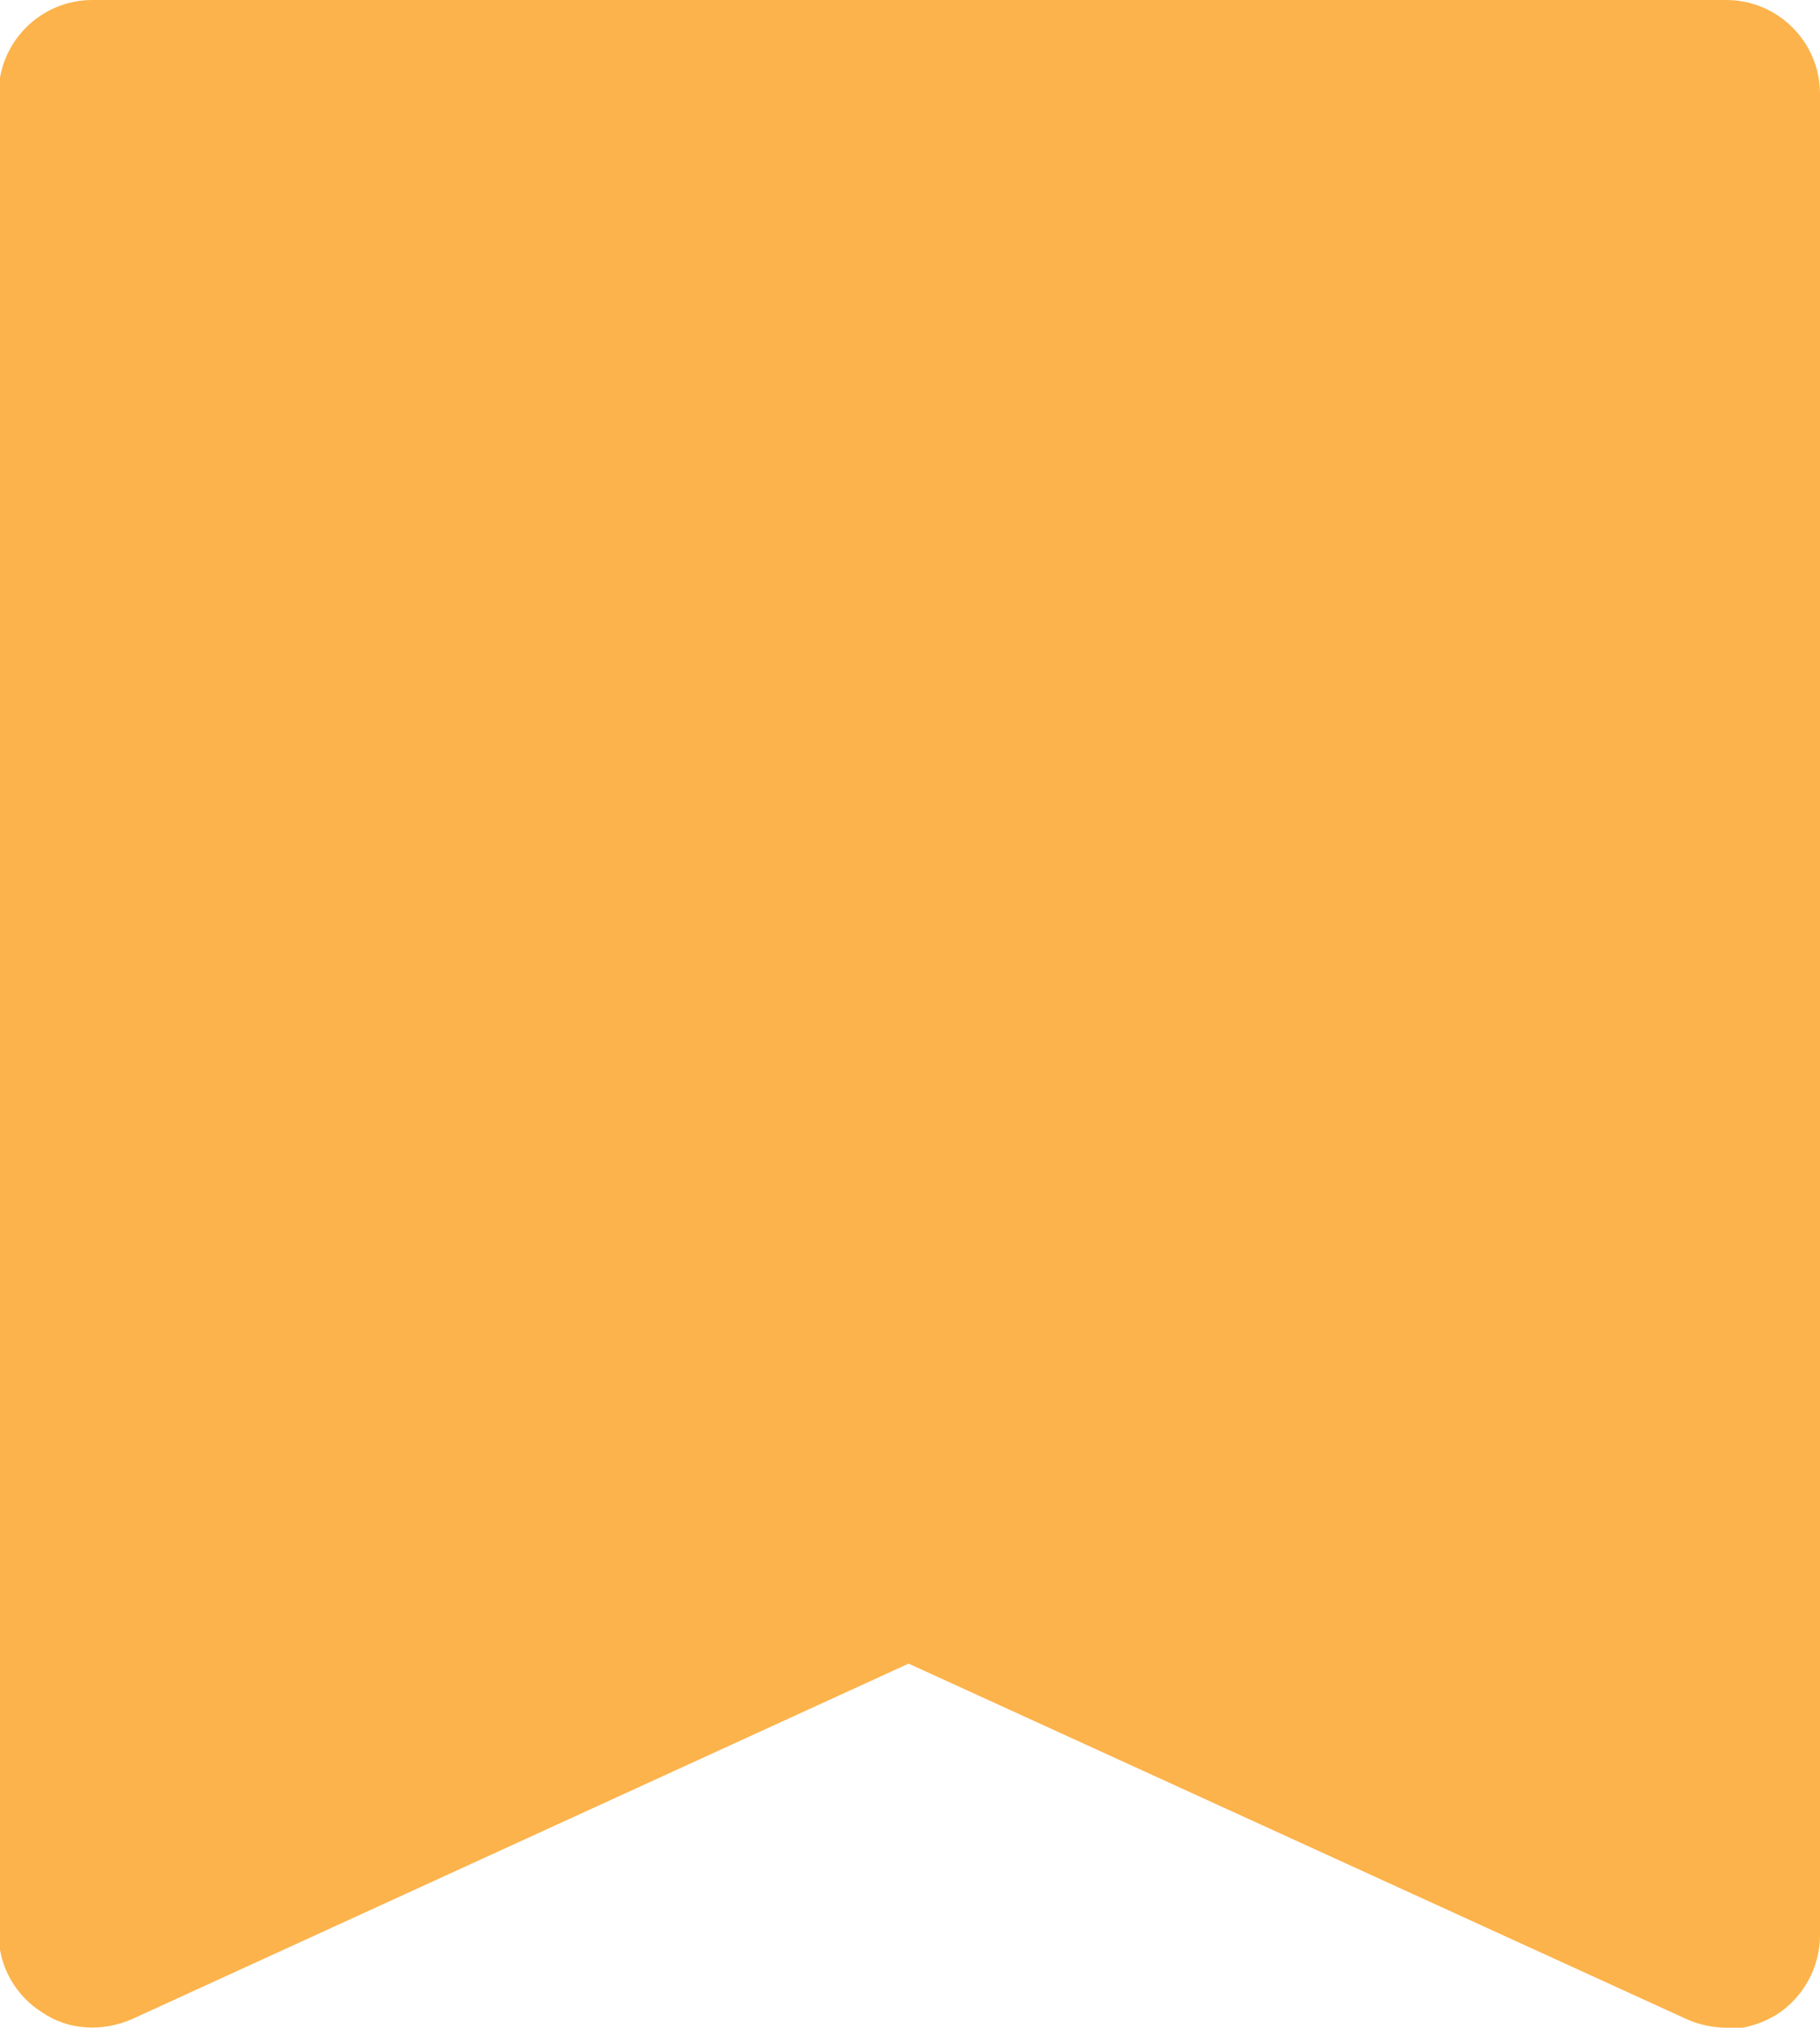
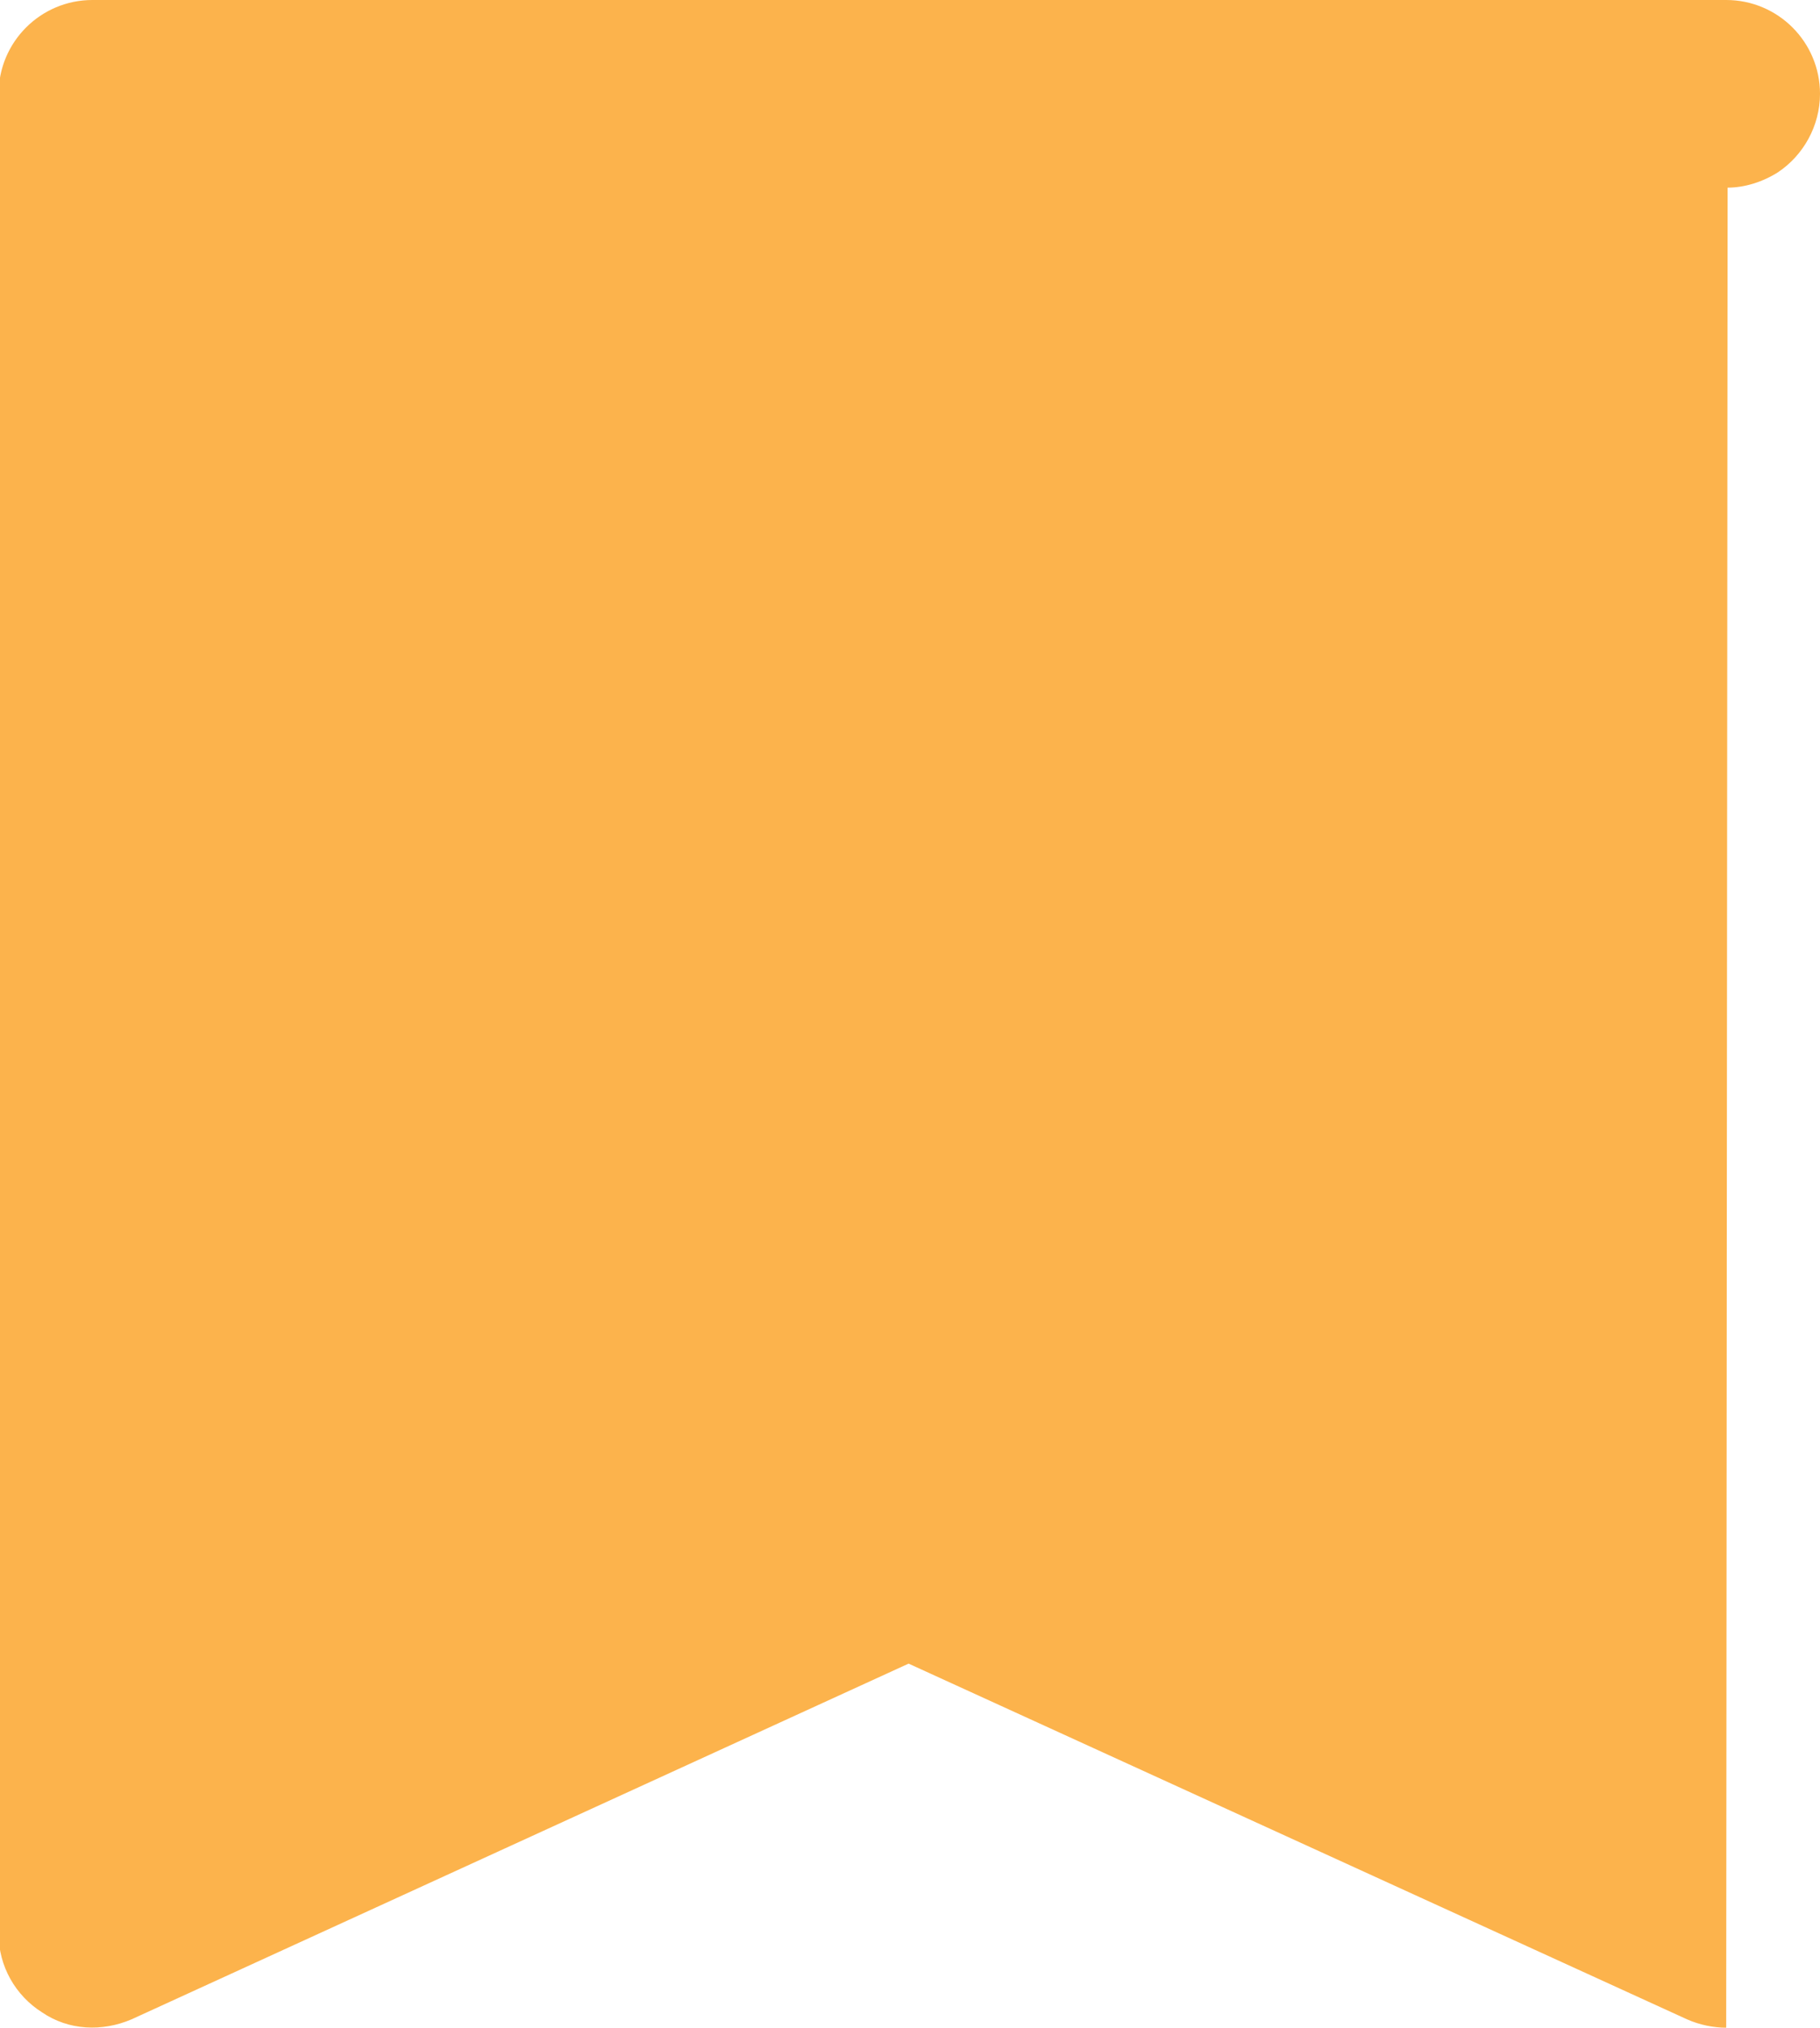
<svg xmlns="http://www.w3.org/2000/svg" id="Layer_1" viewBox="0 0 13 14.48">
  <defs>
    <style>
      .cls-1 {
        fill: #fcb34c;
      }
    </style>
  </defs>
-   <path class="cls-1" d="M12.33,14.48c-.09,0-.19-.02-.28-.06l-5.56-2.54L.94,14.42c-.21.09-.45.08-.64-.05-.19-.12-.31-.33-.31-.56V.67c0-.37.3-.67.67-.67h11.67c.37,0,.67.3.67.67v13.15c0,.23-.12.44-.3.56-.11.07-.24.11-.36.11Z" />
+   <path class="cls-1" d="M12.33,14.48c-.09,0-.19-.02-.28-.06l-5.56-2.54L.94,14.42c-.21.09-.45.08-.64-.05-.19-.12-.31-.33-.31-.56V.67c0-.37.3-.67.67-.67h11.67c.37,0,.67.3.67.67c0,.23-.12.44-.3.56-.11.07-.24.11-.36.11Z" />
</svg>